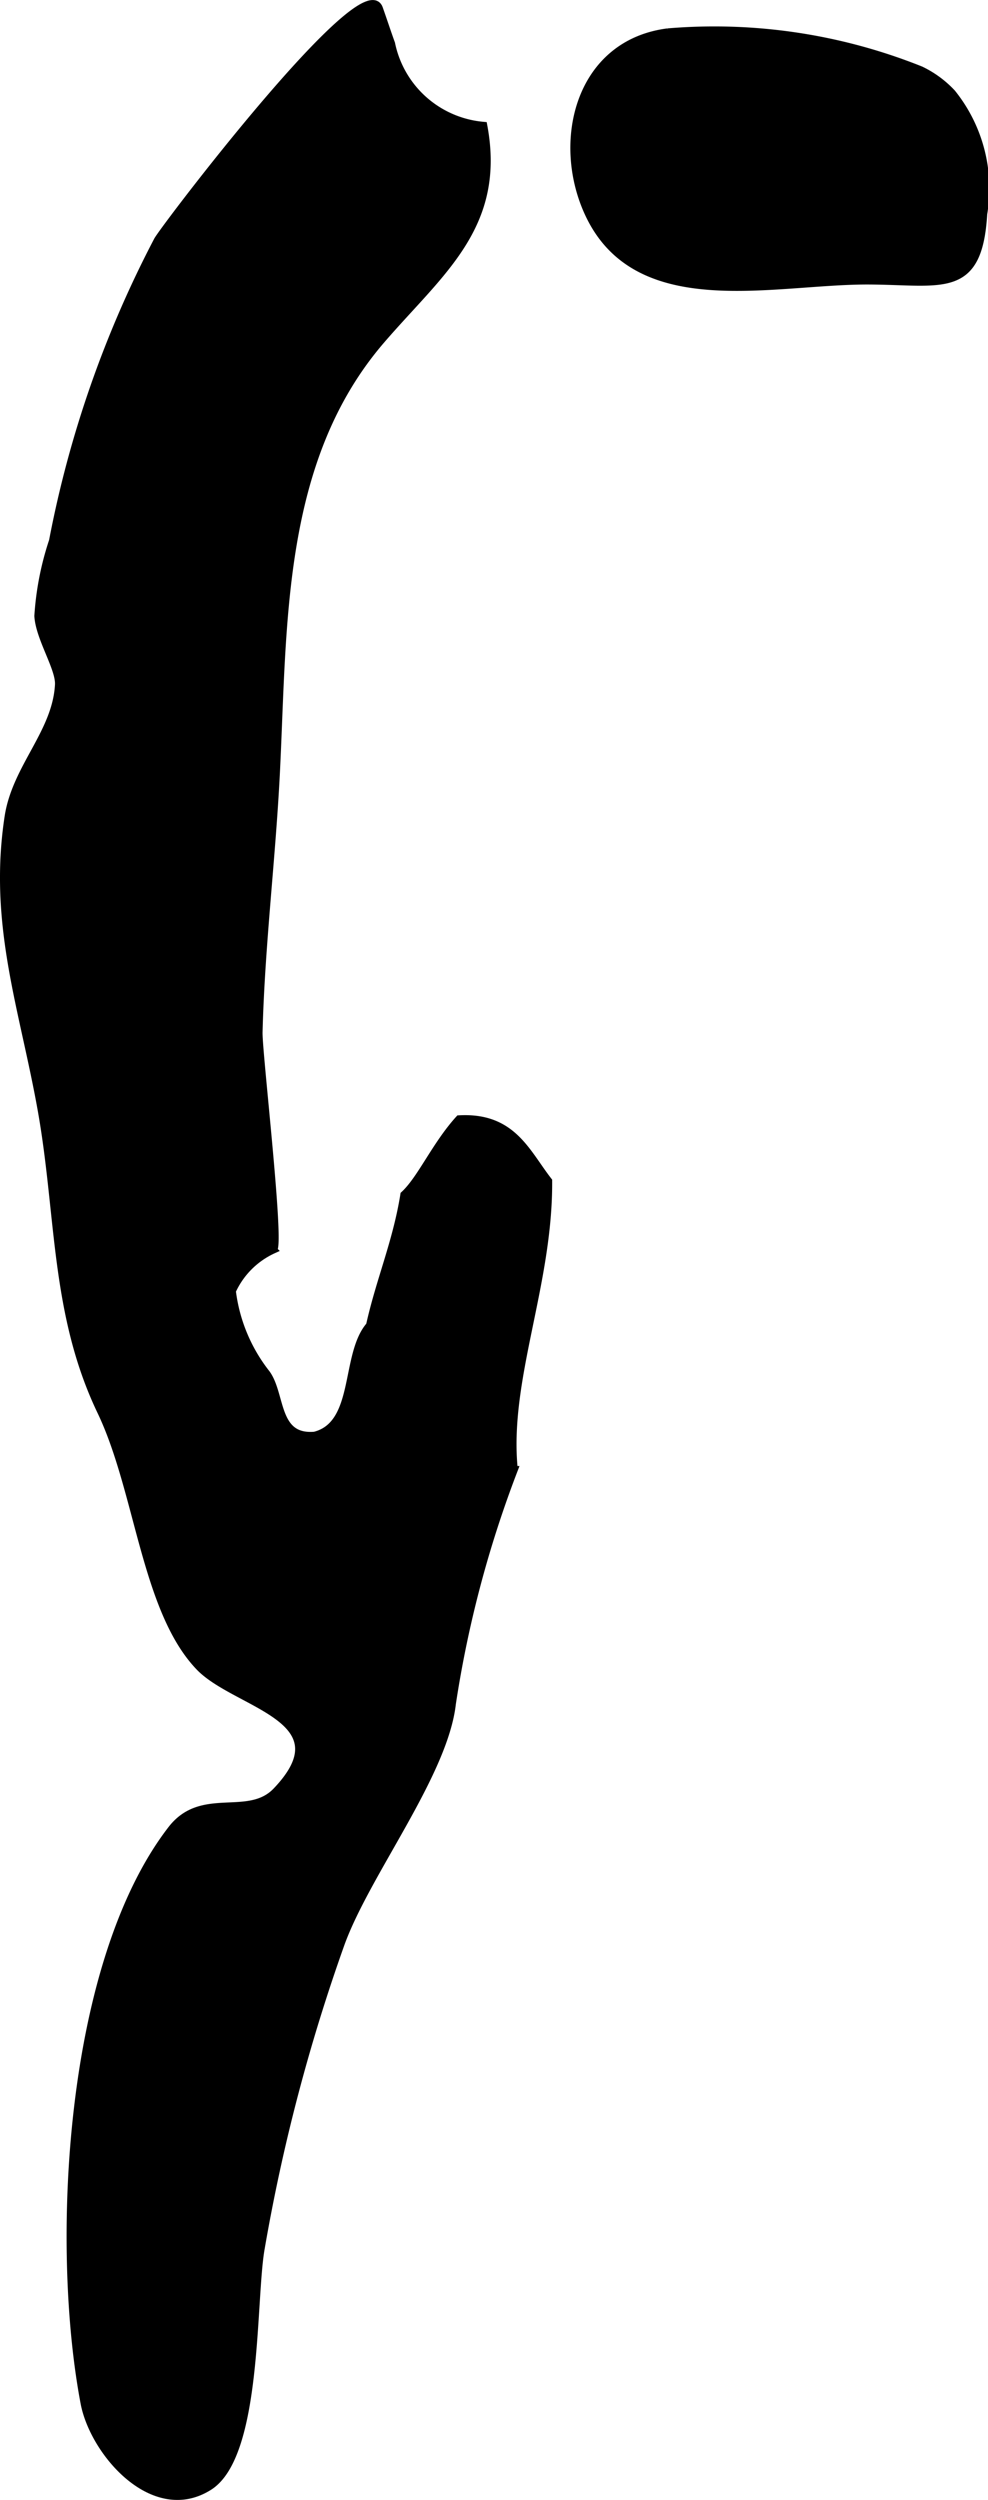
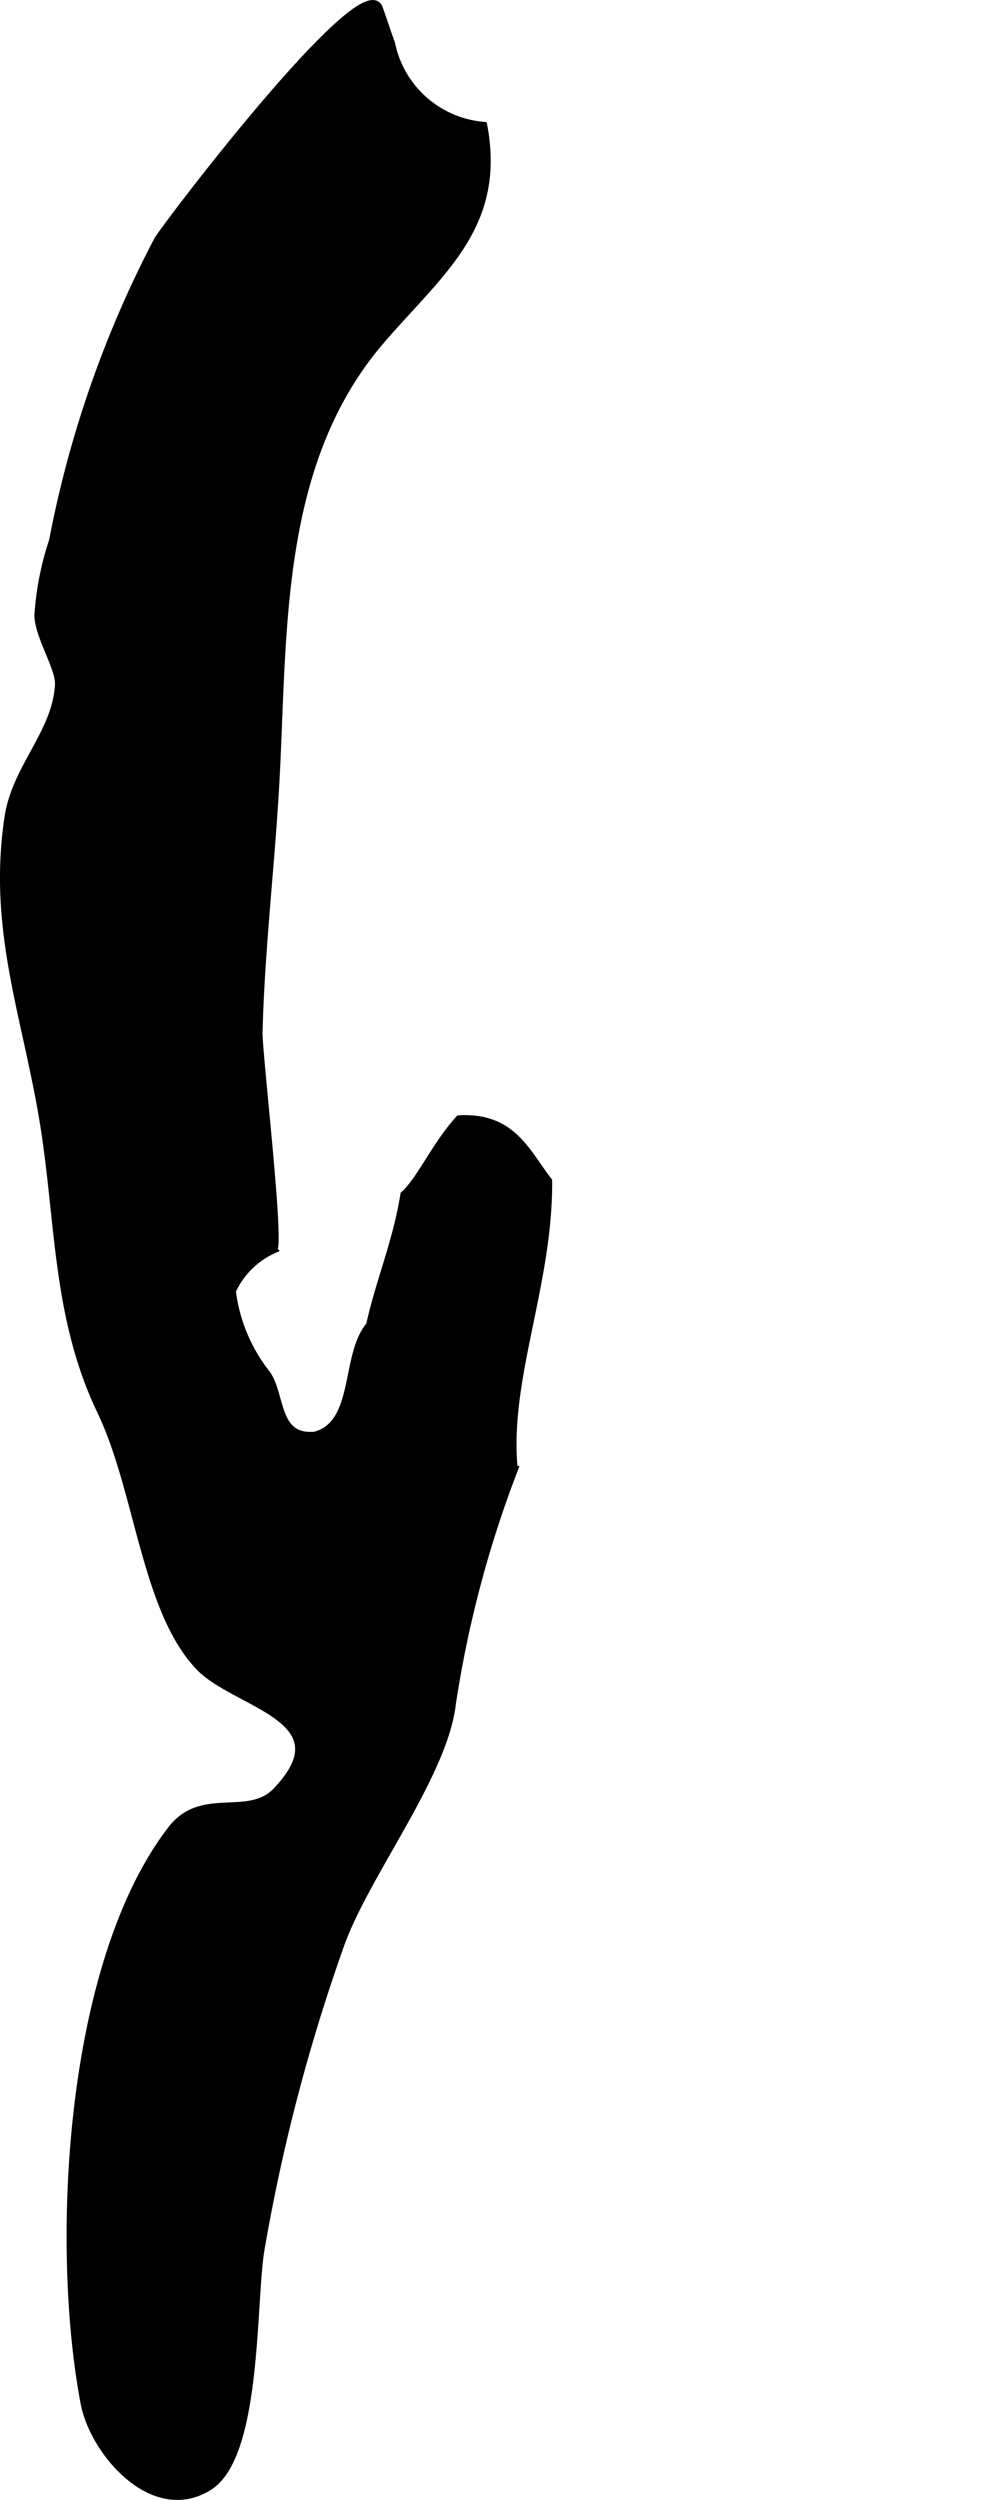
<svg xmlns="http://www.w3.org/2000/svg" version="1.1" width="7.062mm" height="17.864mm" viewBox="0 0 20.019 50.638">
  <defs>
    <style type="text/css">
      .a {
        stroke: #000;
        stroke-miterlimit: 10;
        stroke-width: 0.15px;
        fill-rule: evenodd;
      }
    </style>
  </defs>
  <path class="a" d="M7.93.881a2.088,2.088,0,0,0,1.868,1.661c.385,2.043-.888,2.969-2.079,4.355-2.083,2.426-1.972,5.735-2.122,8.746-.088,1.756-.307,3.506-.352,5.266-.01.402.45,4.324.294,4.406a1.684,1.684,0,0,0-.835.835,3.361,3.361,0,0,0,.697,1.672c.312.432.163,1.323.975,1.253.889-.226.596-1.633,1.115-2.229.202-.912.542-1.685.696-2.647.342-.314.634-1.002,1.115-1.533,1.083-.061,1.363.68,1.811,1.254.015,2.106-.884,4.038-.696,5.85A22.666,22.666,0,0,0,9.162,34.51c-.162,1.431-1.738,3.434-2.254,4.861A37.123,37.123,0,0,0,5.288,45.544c-.185,1.043-.044,4.189-1.052,4.825-1.126.711-2.338-.69-2.528-1.691-.609-3.209-.331-8.906,1.765-11.623.62-.805,1.559-.181,2.127-.777,1.404-1.472-.821-1.741-1.561-2.513-1.101-1.148-1.224-3.566-1.995-5.177-.947-1.979-.827-3.968-1.202-6.086C.475,20.432-.165,18.733.168,16.545c.152-1.002.969-1.703,1.021-2.678.017-.334-.393-.944-.418-1.391a6,6,0,0,1,.297-1.521,22.012,22.012,0,0,1,2.125-6.09C3.354,4.58,7.376-.703,7.684.173,7.771.418,7.848.656,7.93.881Z" />
-   <path class="a" d="M18.657,1.417a2.121,2.121,0,0,1,.634.466,3.086,3.086,0,0,1,.637,2.448c-.096,1.663-.842,1.361-2.338,1.356-1.923-.005-4.654.75-5.651-1.332-.697-1.456-.226-3.471,1.59-3.706A11.243,11.243,0,0,1,18.657,1.417Z" />
</svg>